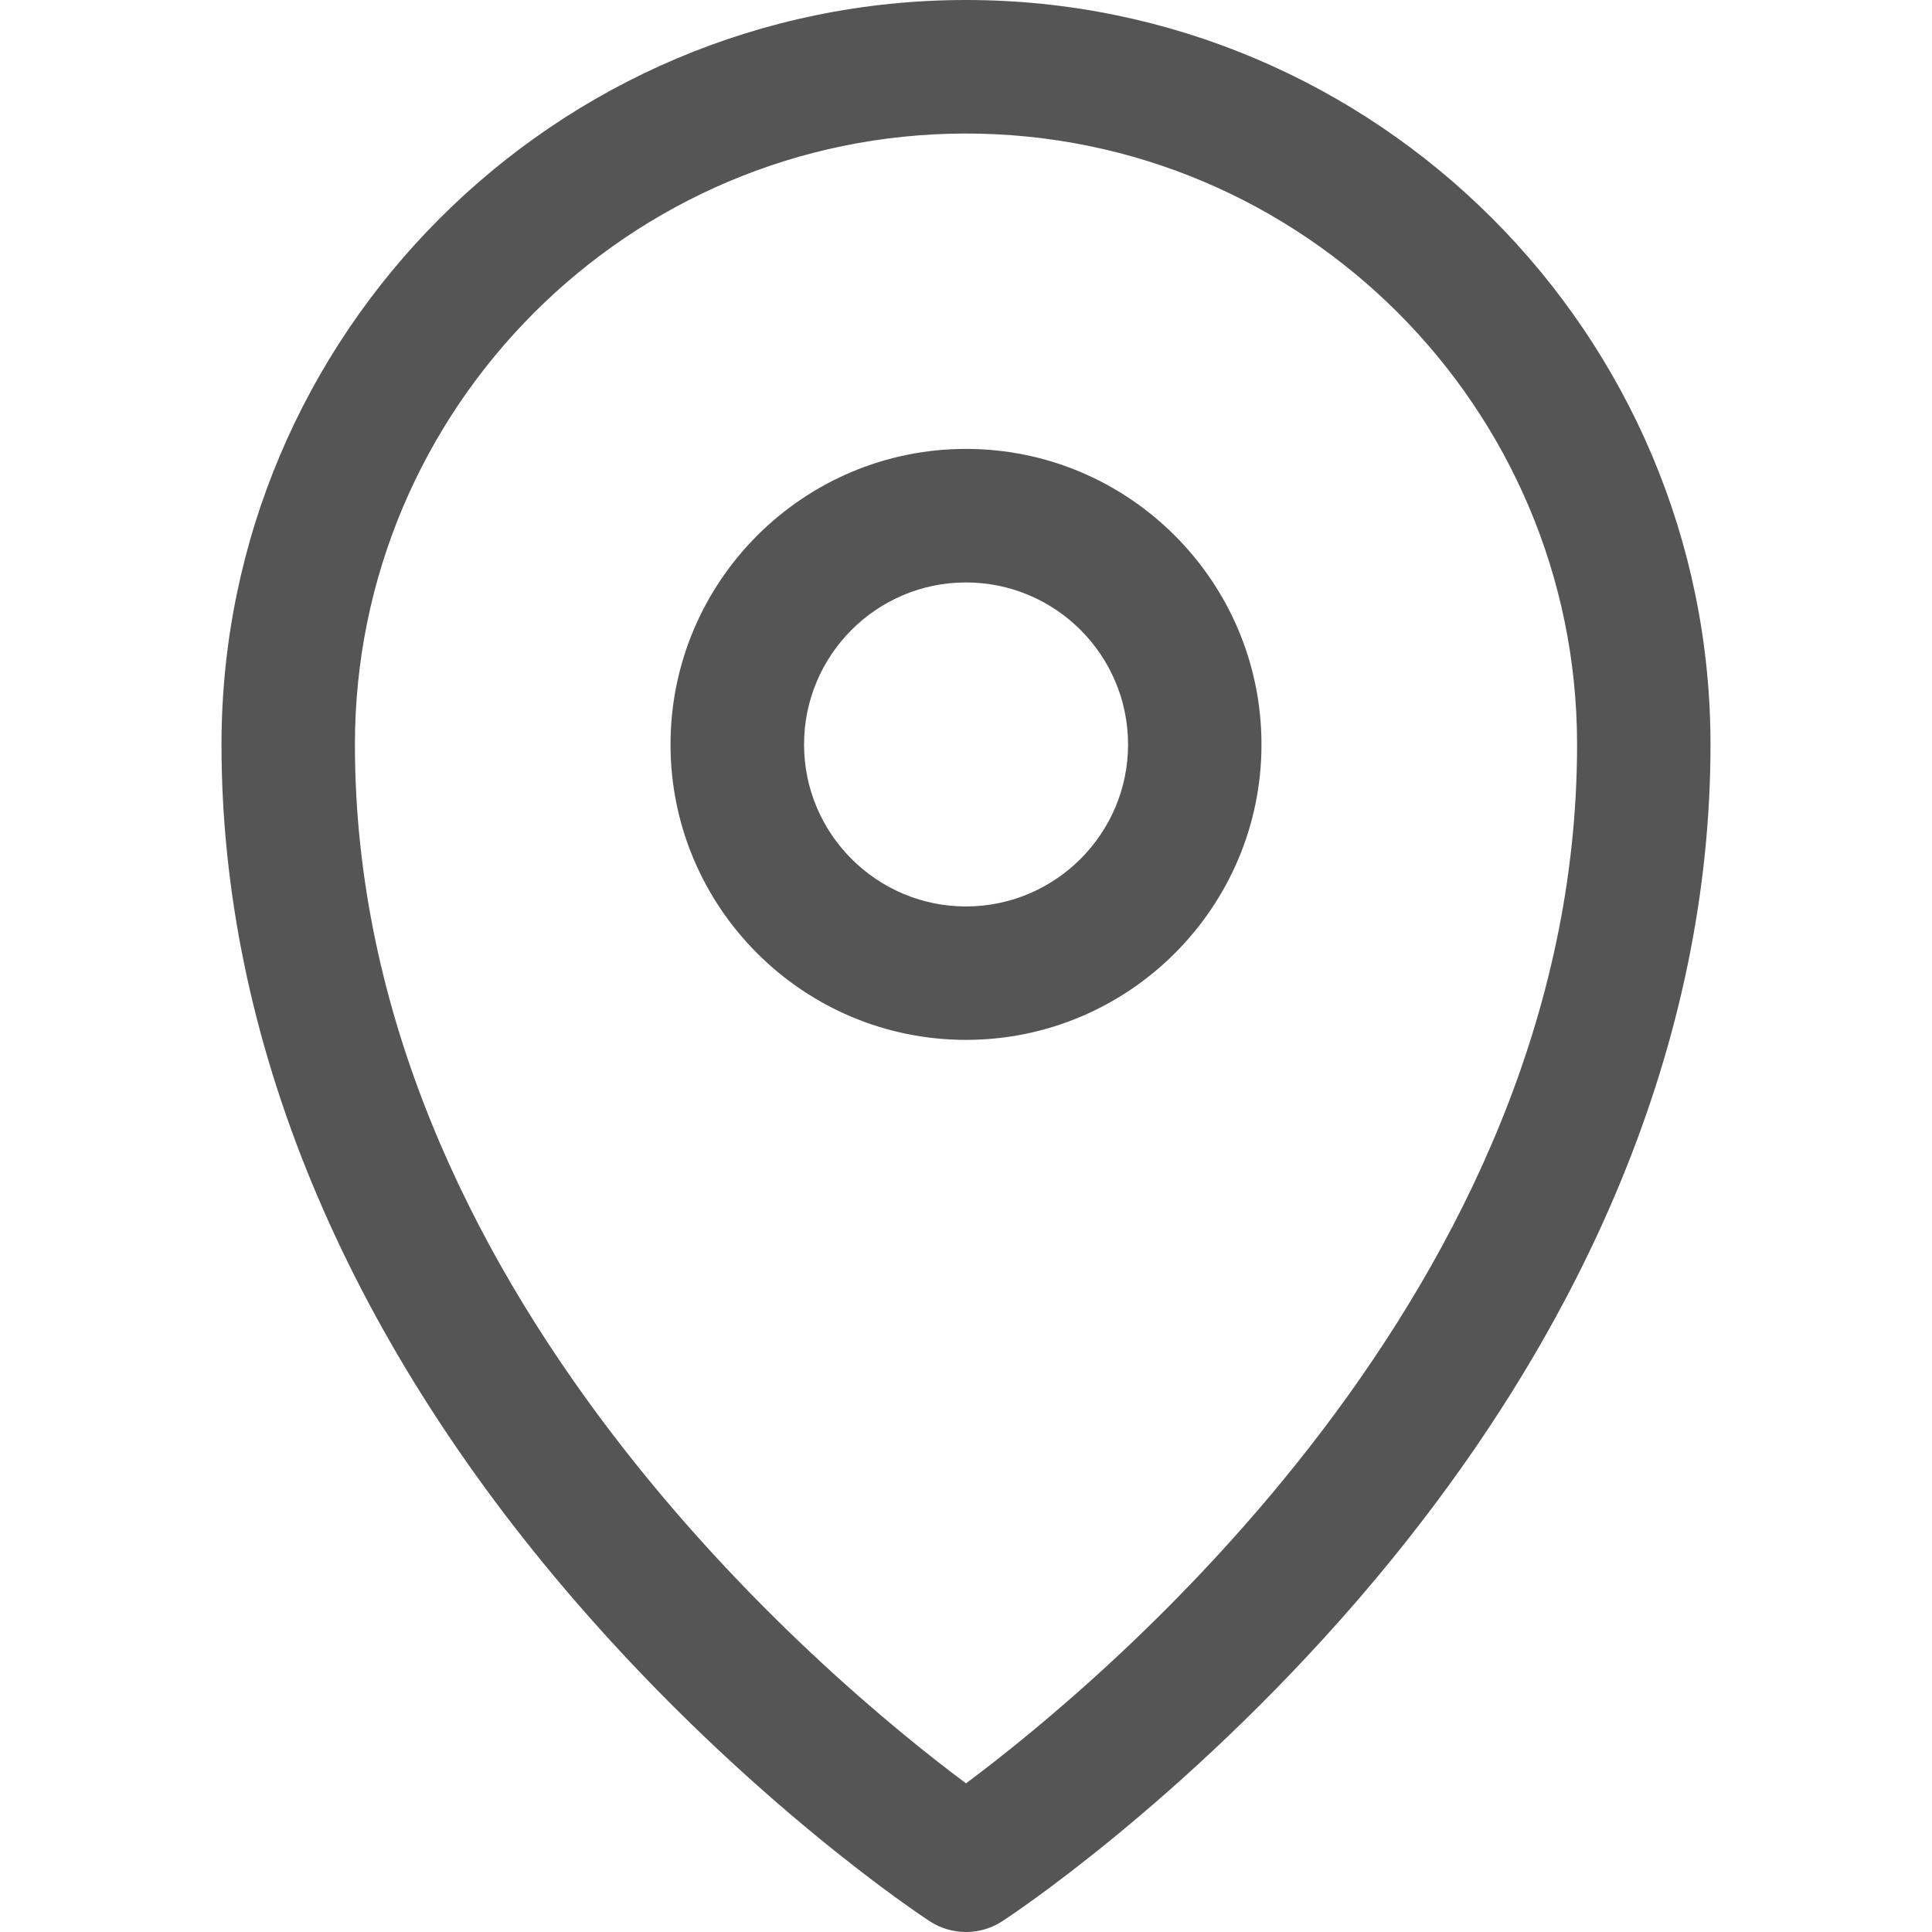
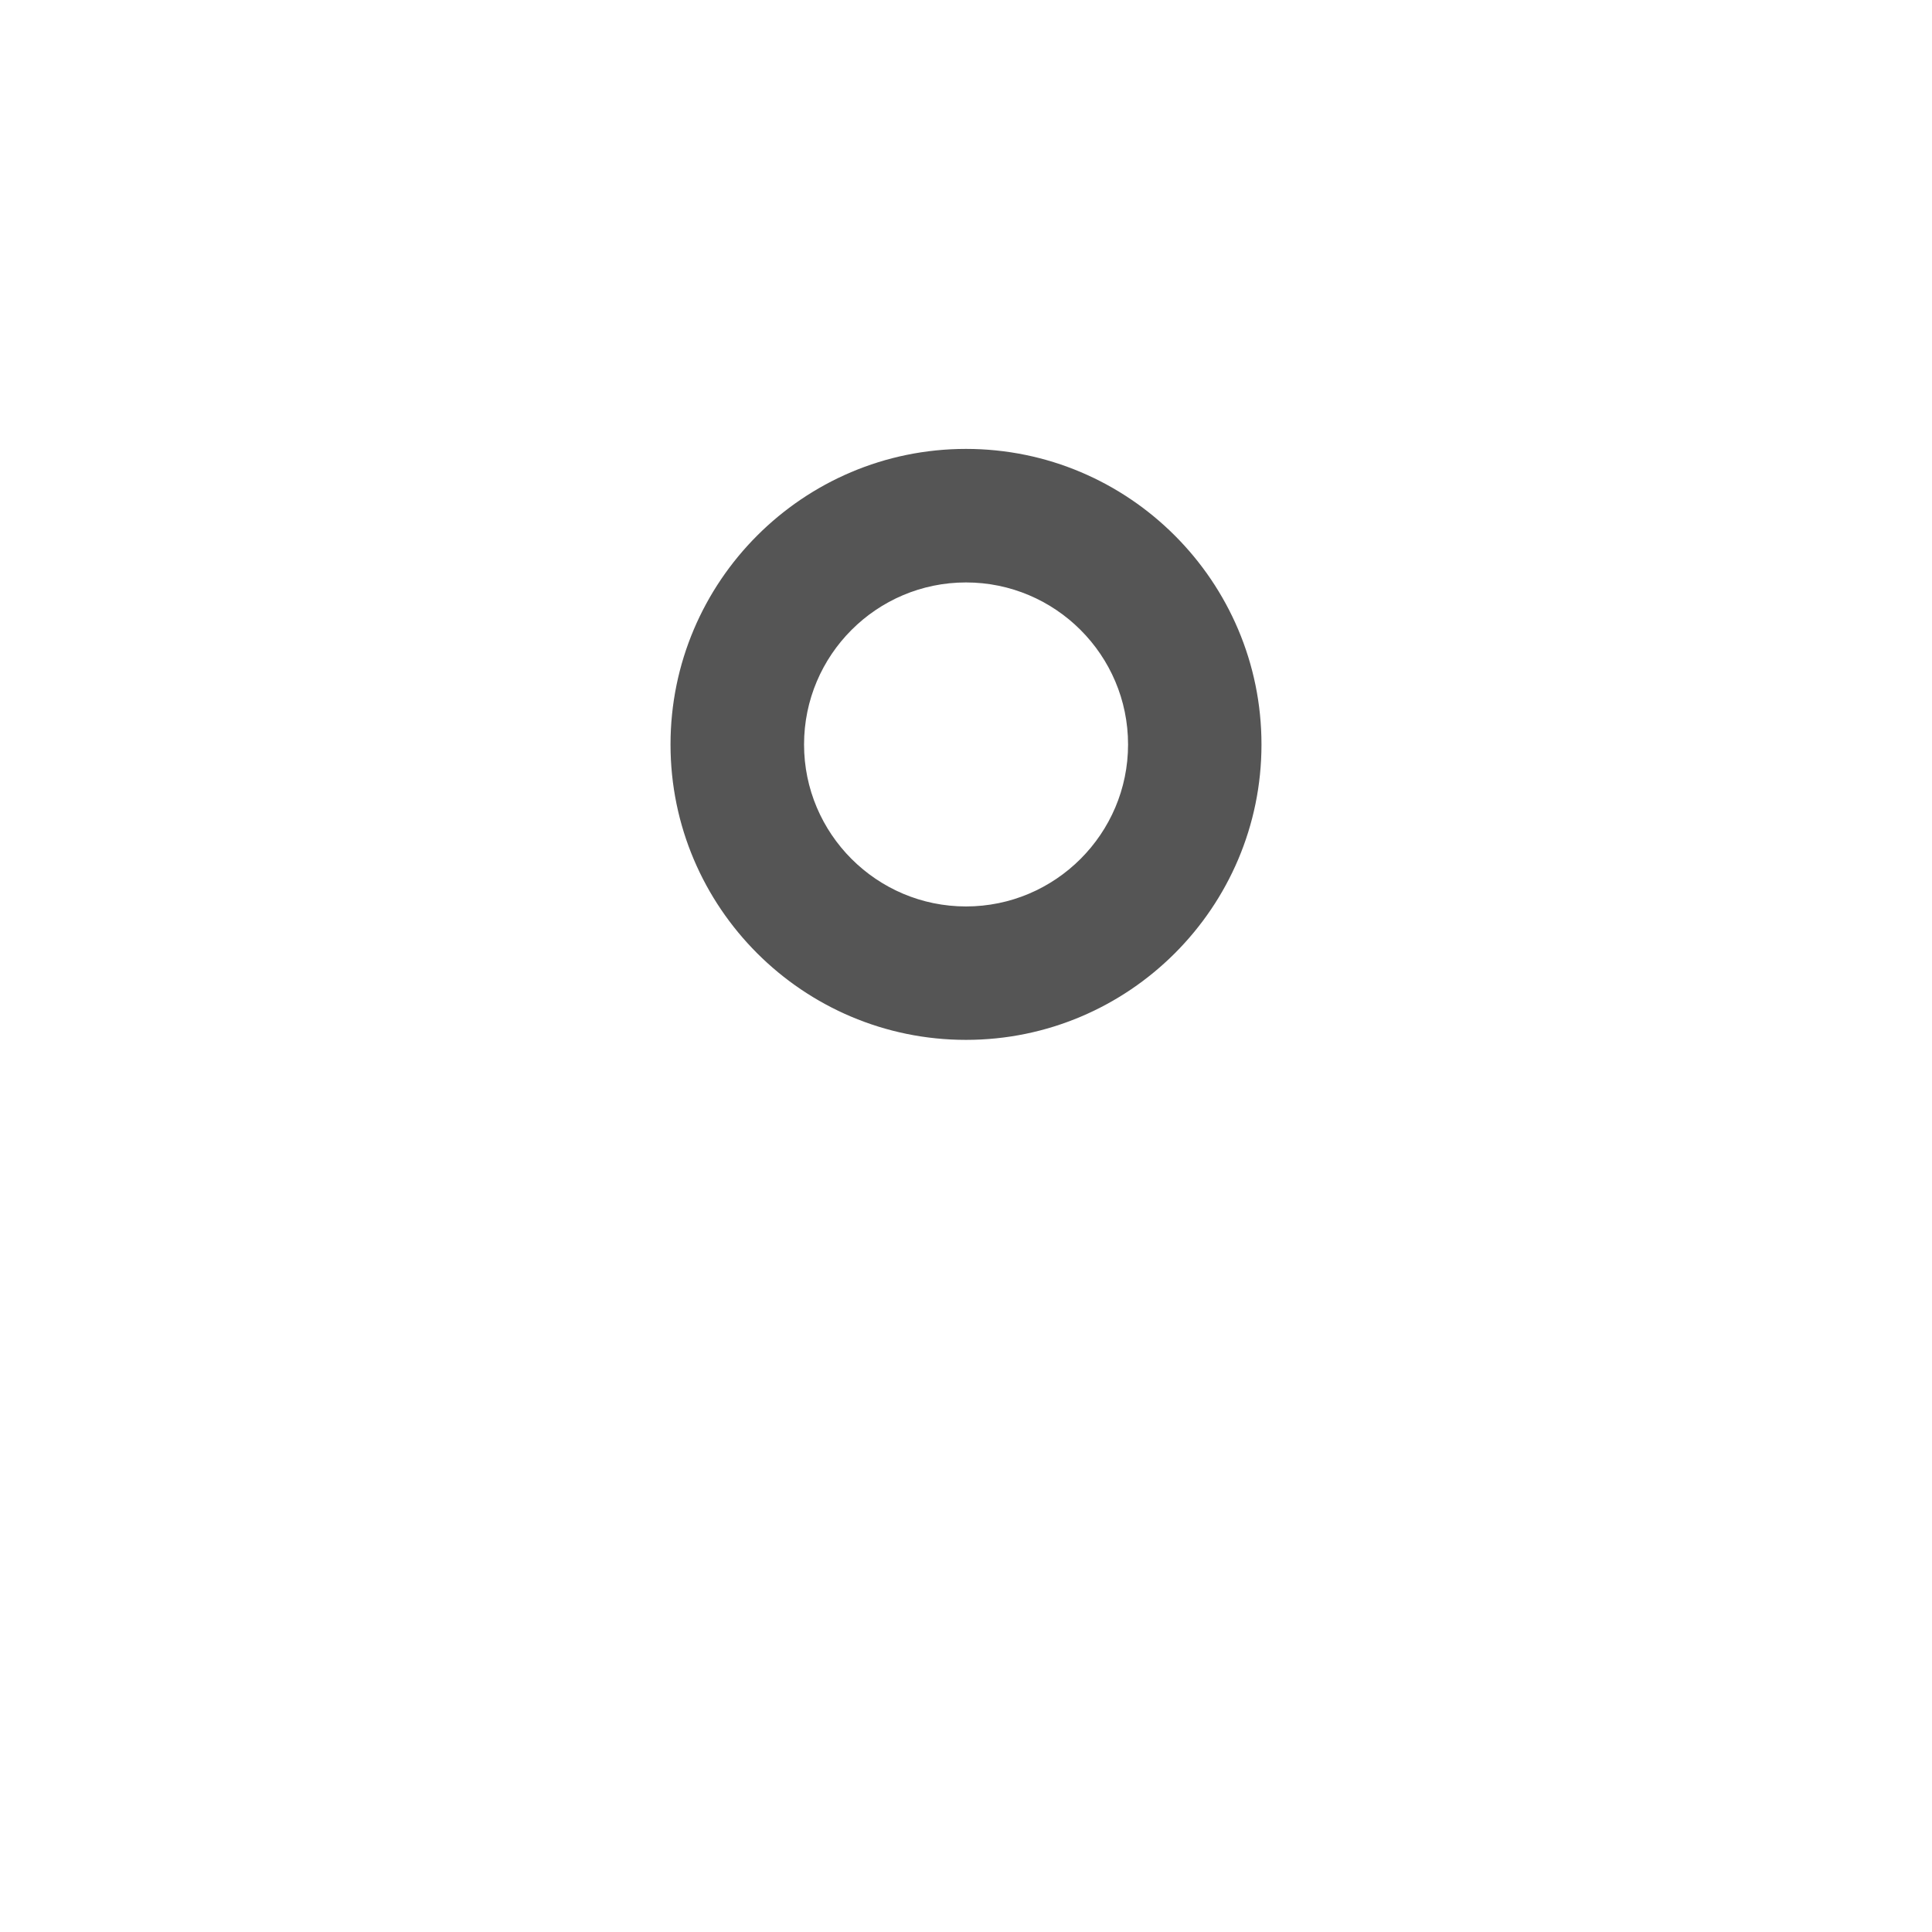
<svg xmlns="http://www.w3.org/2000/svg" width="17" height="17" viewBox="0 0 17 17" fill="none">
-   <path d="M8.5 0C4.888 0 1.949 2.939 1.949 6.552C1.949 9.133 3.03 11.744 5.074 14.103C6.601 15.864 8.115 16.863 8.179 16.904C8.276 16.968 8.388 17 8.5 17C8.612 17 8.724 16.968 8.821 16.904C8.885 16.863 10.399 15.864 11.926 14.103C13.97 11.744 15.051 9.133 15.051 6.552C15.051 2.939 12.112 0 8.5 0ZM8.5 15.692C7.295 14.794 3.123 11.339 3.123 6.552C3.123 3.587 5.535 1.175 8.5 1.175C11.465 1.175 13.877 3.587 13.877 6.552C13.877 11.339 9.705 14.794 8.5 15.692Z" fill="#555555" />
  <path d="M8.5 3.95C7.066 3.95 5.9 5.117 5.9 6.551C5.9 7.984 7.066 9.15 8.5 9.15C9.934 9.15 11.1 7.984 11.1 6.551C11.1 5.117 9.934 3.95 8.5 3.95ZM8.5 7.976C7.714 7.976 7.075 7.336 7.075 6.551C7.075 5.764 7.714 5.125 8.5 5.125C9.286 5.125 9.926 5.764 9.926 6.551C9.926 7.336 9.286 7.976 8.5 7.976Z" fill="#555555" />
</svg>